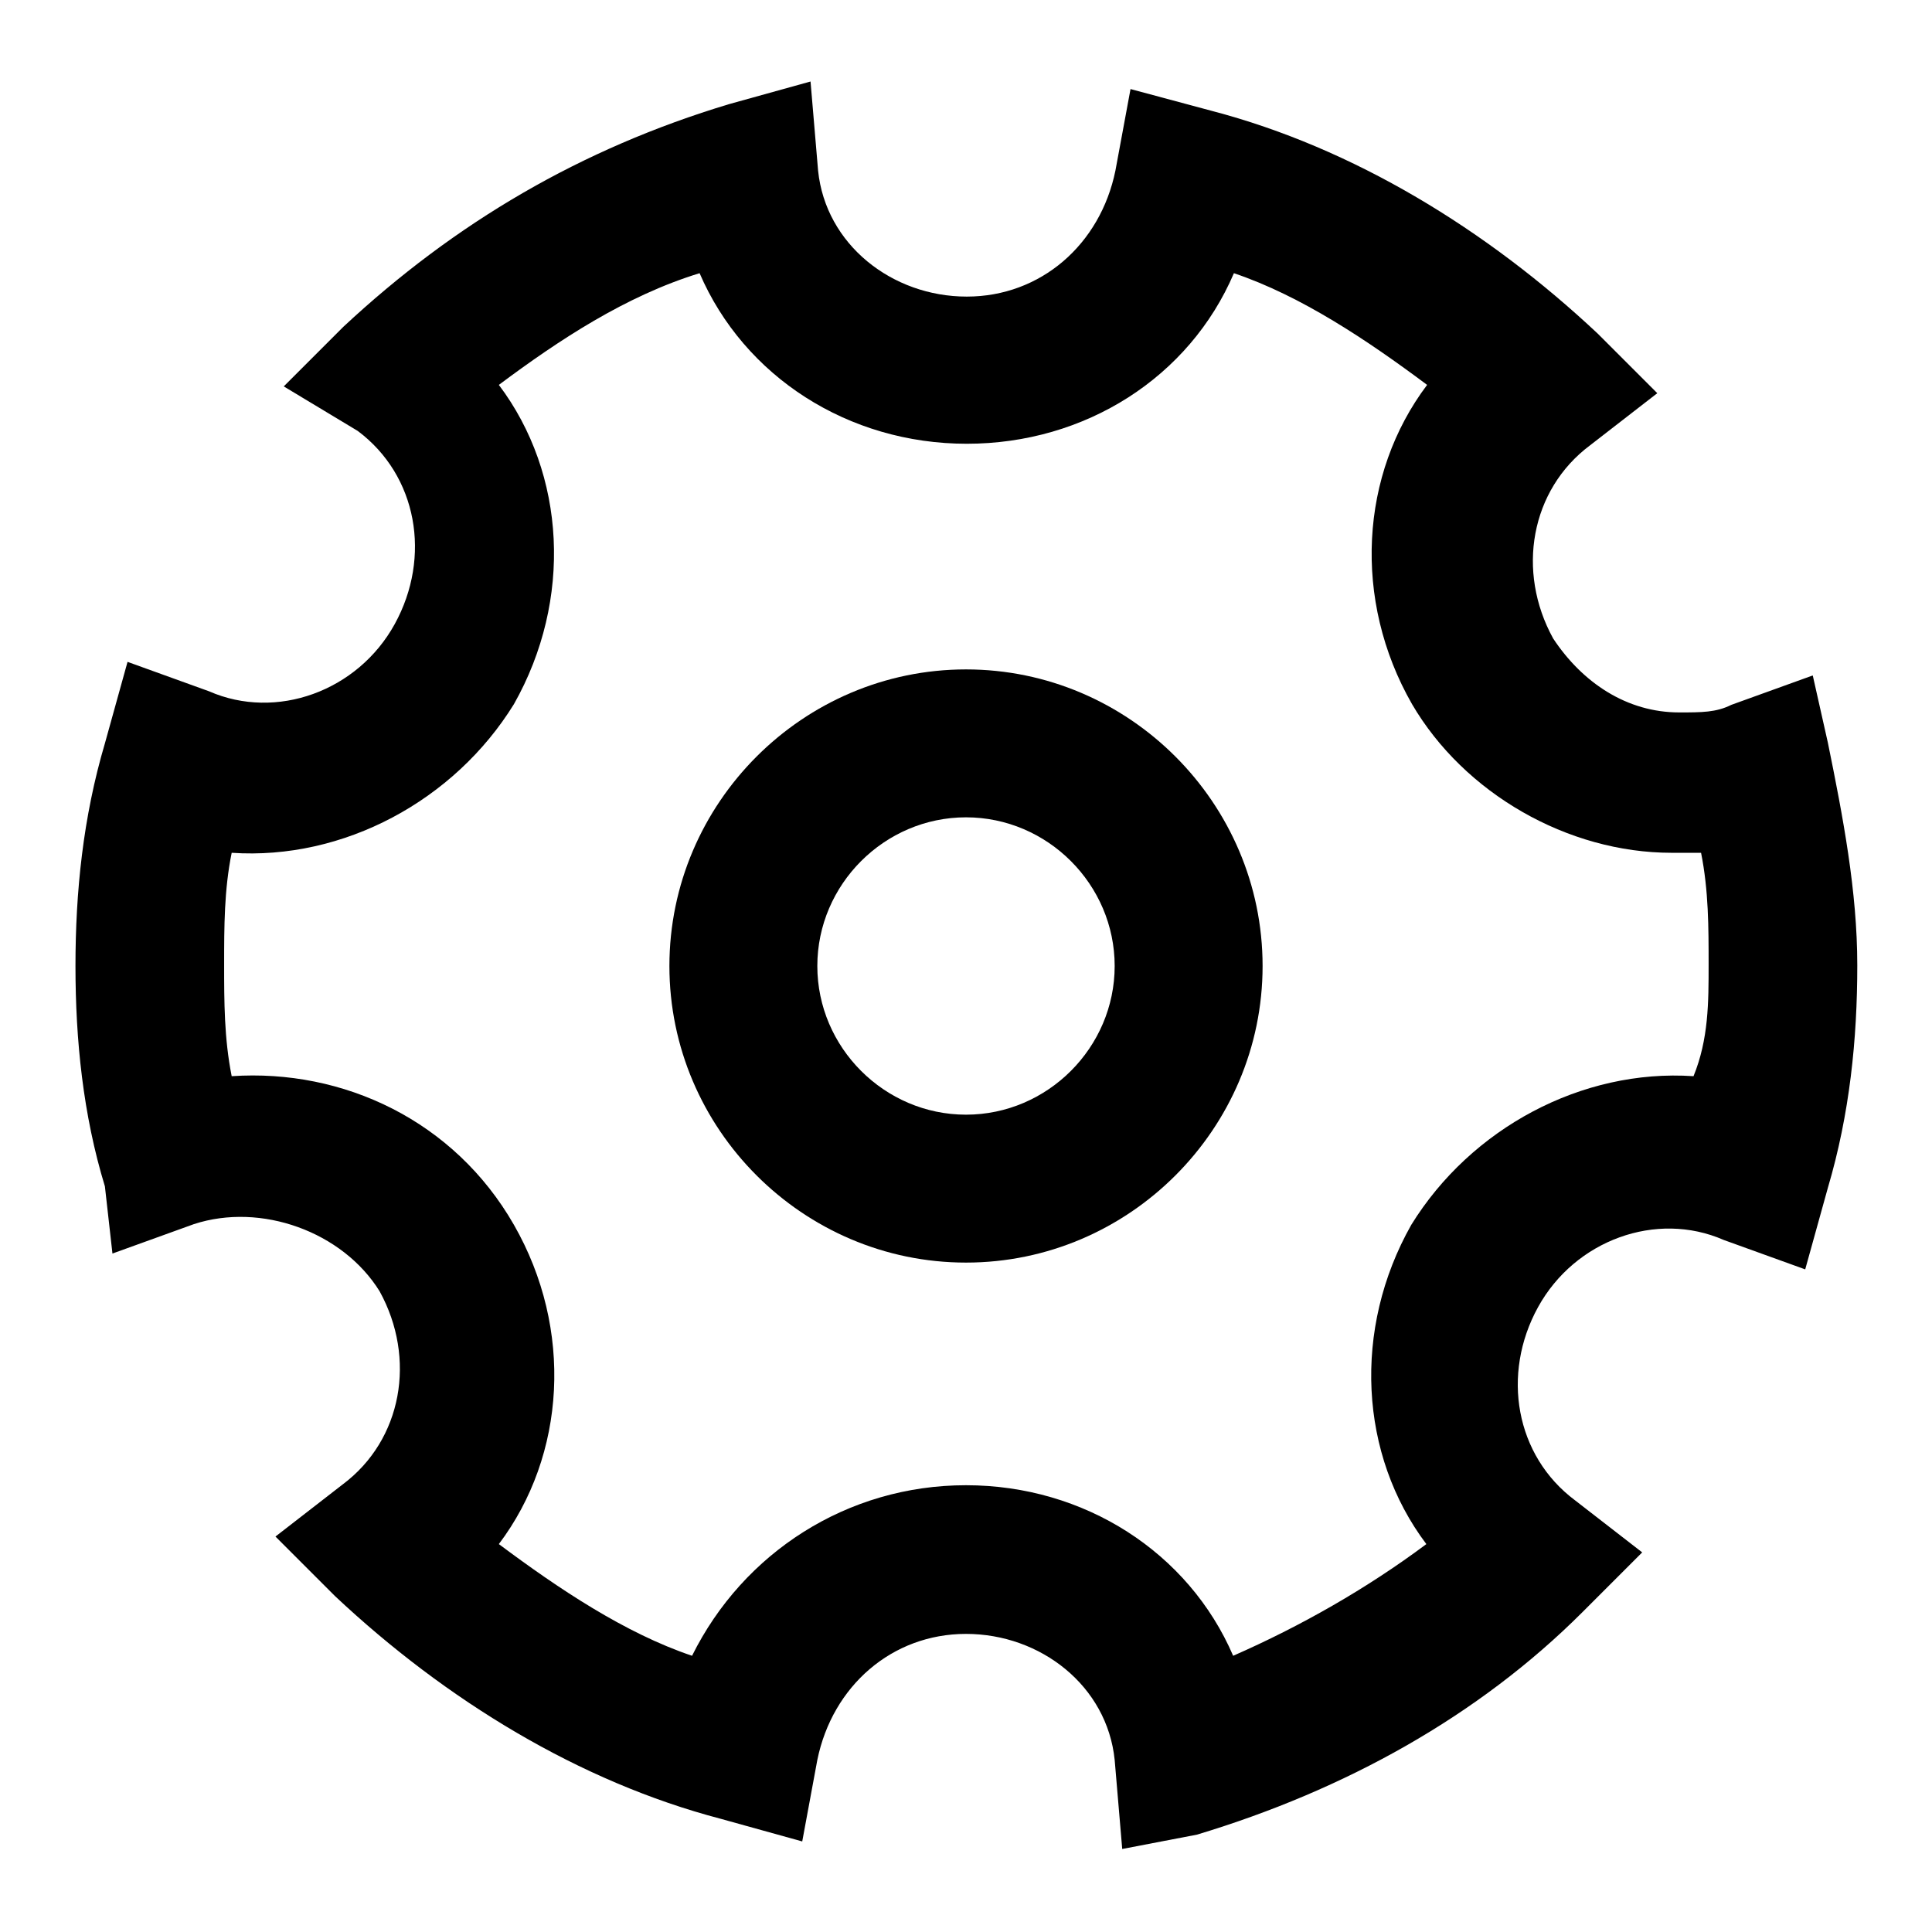
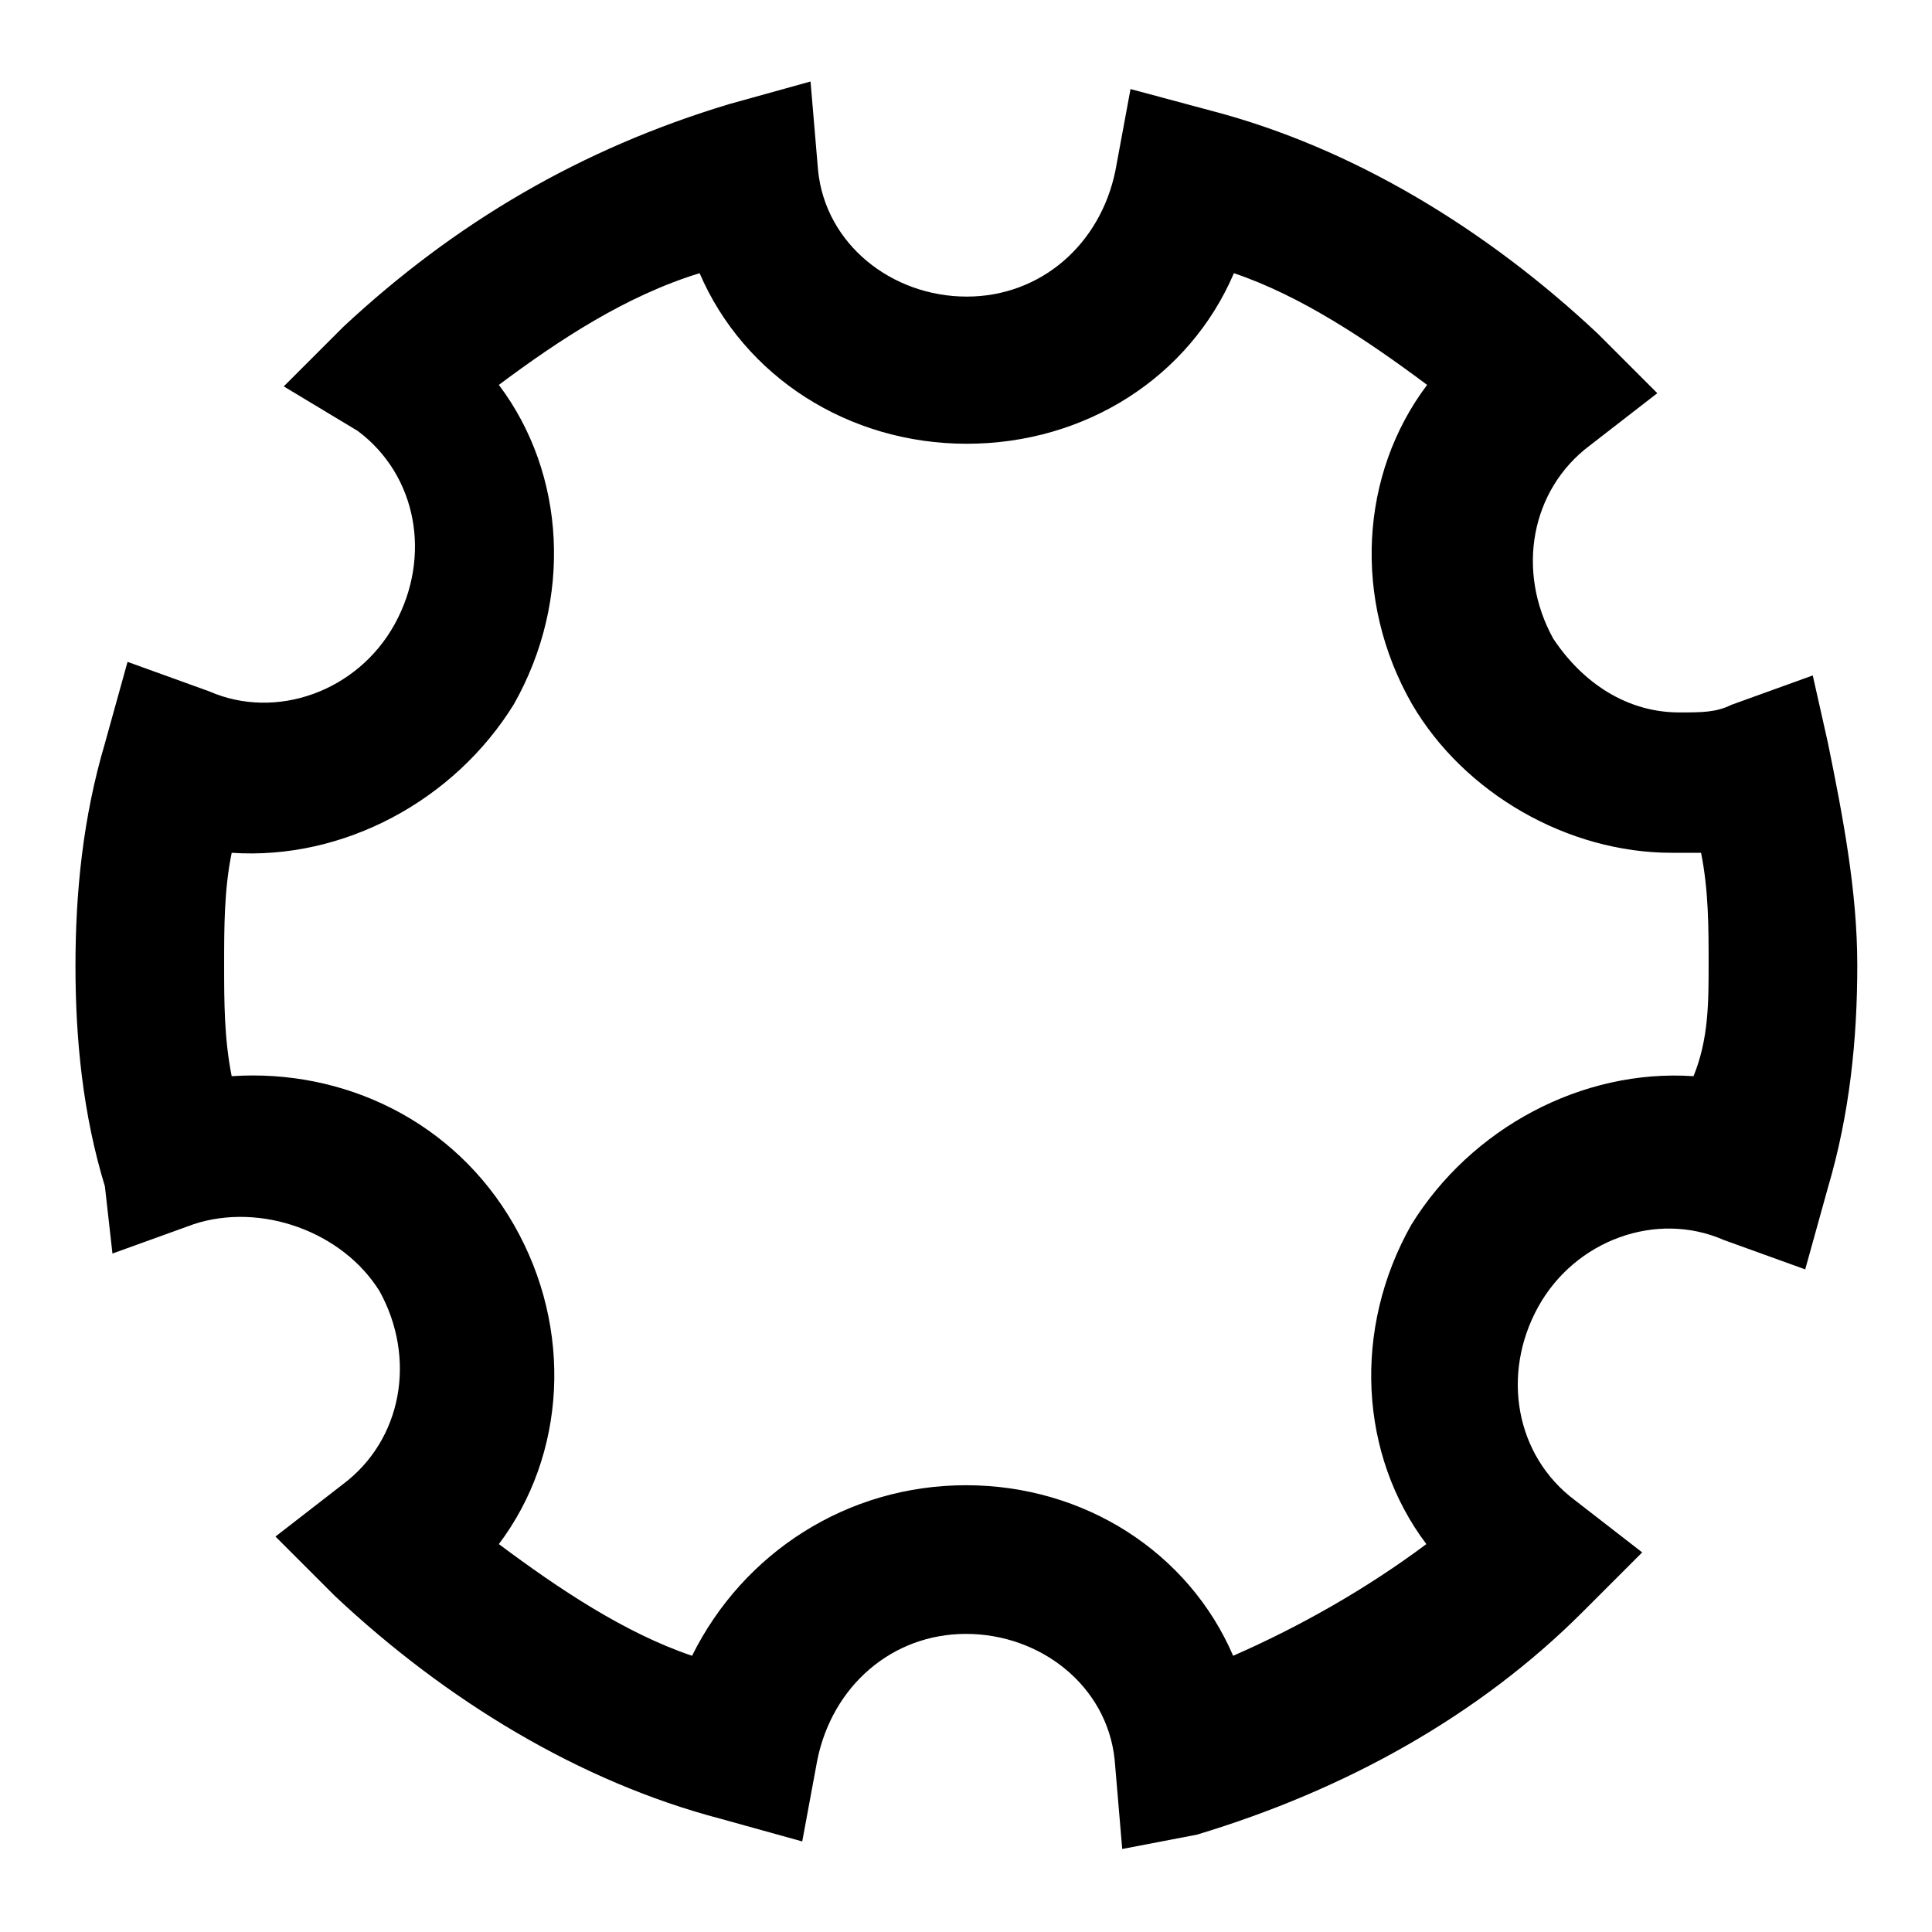
<svg xmlns="http://www.w3.org/2000/svg" version="1.1" x="0px" y="0px" viewBox="0 0 256 256" enable-background="new 0 0 256 256" xml:space="preserve">
  <g>
    <g>
      <path fill="#000000" d="M148.7,245l-1-11.8c-1-9.8-9.8-16.7-19.7-16.7c-9.8,0-17.7,6.9-19.7,16.7l-2,10.8l-10.8-3c-18.7-4.9-36.4-15.7-51.1-29.5l-7.9-7.9l8.9-6.9c7.9-5.9,9.8-16.7,4.9-25.6c-4.9-7.9-15.7-11.8-24.6-8.9l-10.8,3.9l-1-8.9C11,147.7,10,137.8,10,128c0-9.8,1-19.7,3.9-29.5l3-10.8l10.8,3.9c8.9,3.9,19.7,0,24.6-8.9c4.9-8.9,3-19.7-4.9-25.6l-9.8-5.9l7.9-7.9c14.8-13.8,31.5-23.6,51.1-29.5l10.8-3l1,11.8c1,9.8,9.8,16.7,19.7,16.7c9.8,0,17.7-6.9,19.7-16.7l2-10.8l10.8,2.9c18.7,4.9,36.4,15.7,51.1,29.5l7.9,7.9l-8.9,6.9c-7.9,5.9-9.8,16.7-4.9,25.6c3.9,5.9,9.8,9.8,16.7,9.8l0,0c3,0,4.9,0,6.9-1l10.8-3.9l2,8.9c2,9.8,3.9,19.7,3.9,29.5c0,9.8-1,19.7-3.9,29.5l-3,10.8l-10.8-3.9c-8.9-3.9-19.7,0-24.6,8.9s-3,19.7,4.9,25.6l8.9,6.9l-7.9,7.9c-13.8,13.8-31.5,23.6-51.1,29.5L148.7,245z M128,196.8c15.7,0,29.5,8.9,35.4,22.6c8.9-3.9,17.7-8.9,25.6-14.8c-8.9-11.8-9.8-28.5-2-42.3c7.9-12.8,22.6-20.7,37.4-19.7c2-4.9,2-9.8,2-14.8c0-4.9,0-9.8-1-14.8h-3.9c-13.8,0-27.5-7.9-34.4-19.7c-7.9-13.8-6.9-30.5,2-42.3c-7.9-5.9-16.7-11.8-25.6-14.8c-5.9,13.8-19.7,22.6-35.4,22.6c-15.7,0-29.5-8.9-35.4-22.6c-9.8,3-18.7,8.9-26.6,14.8c8.9,11.8,9.8,28.5,2,42.3c-7.9,12.8-22.6,20.7-37.4,19.7c-1,4.9-1,9.8-1,14.8c0,4.9,0,9.8,1,14.8c14.8-1,29.5,5.9,37.4,19.7c7.9,13.8,6.9,30.5-2,42.3c7.9,5.9,16.7,11.8,25.6,14.8C98.5,205.7,112.3,196.8,128,196.8L128,196.8z" />
-       <path fill="#000000" d="M128,167.3c-21.6,0-39.3-17.7-39.3-39.3c0-21.6,17.7-39.3,39.3-39.3c21.6,0,39.3,17.7,39.3,39.3C167.3,149.6,149.6,167.3,128,167.3L128,167.3z M128,108.3c-10.8,0-19.7,8.9-19.7,19.7c0,10.8,8.9,19.7,19.7,19.7c10.8,0,19.7-8.9,19.7-19.7S138.8,108.3,128,108.3L128,108.3z" />
    </g>
  </g>
</svg>